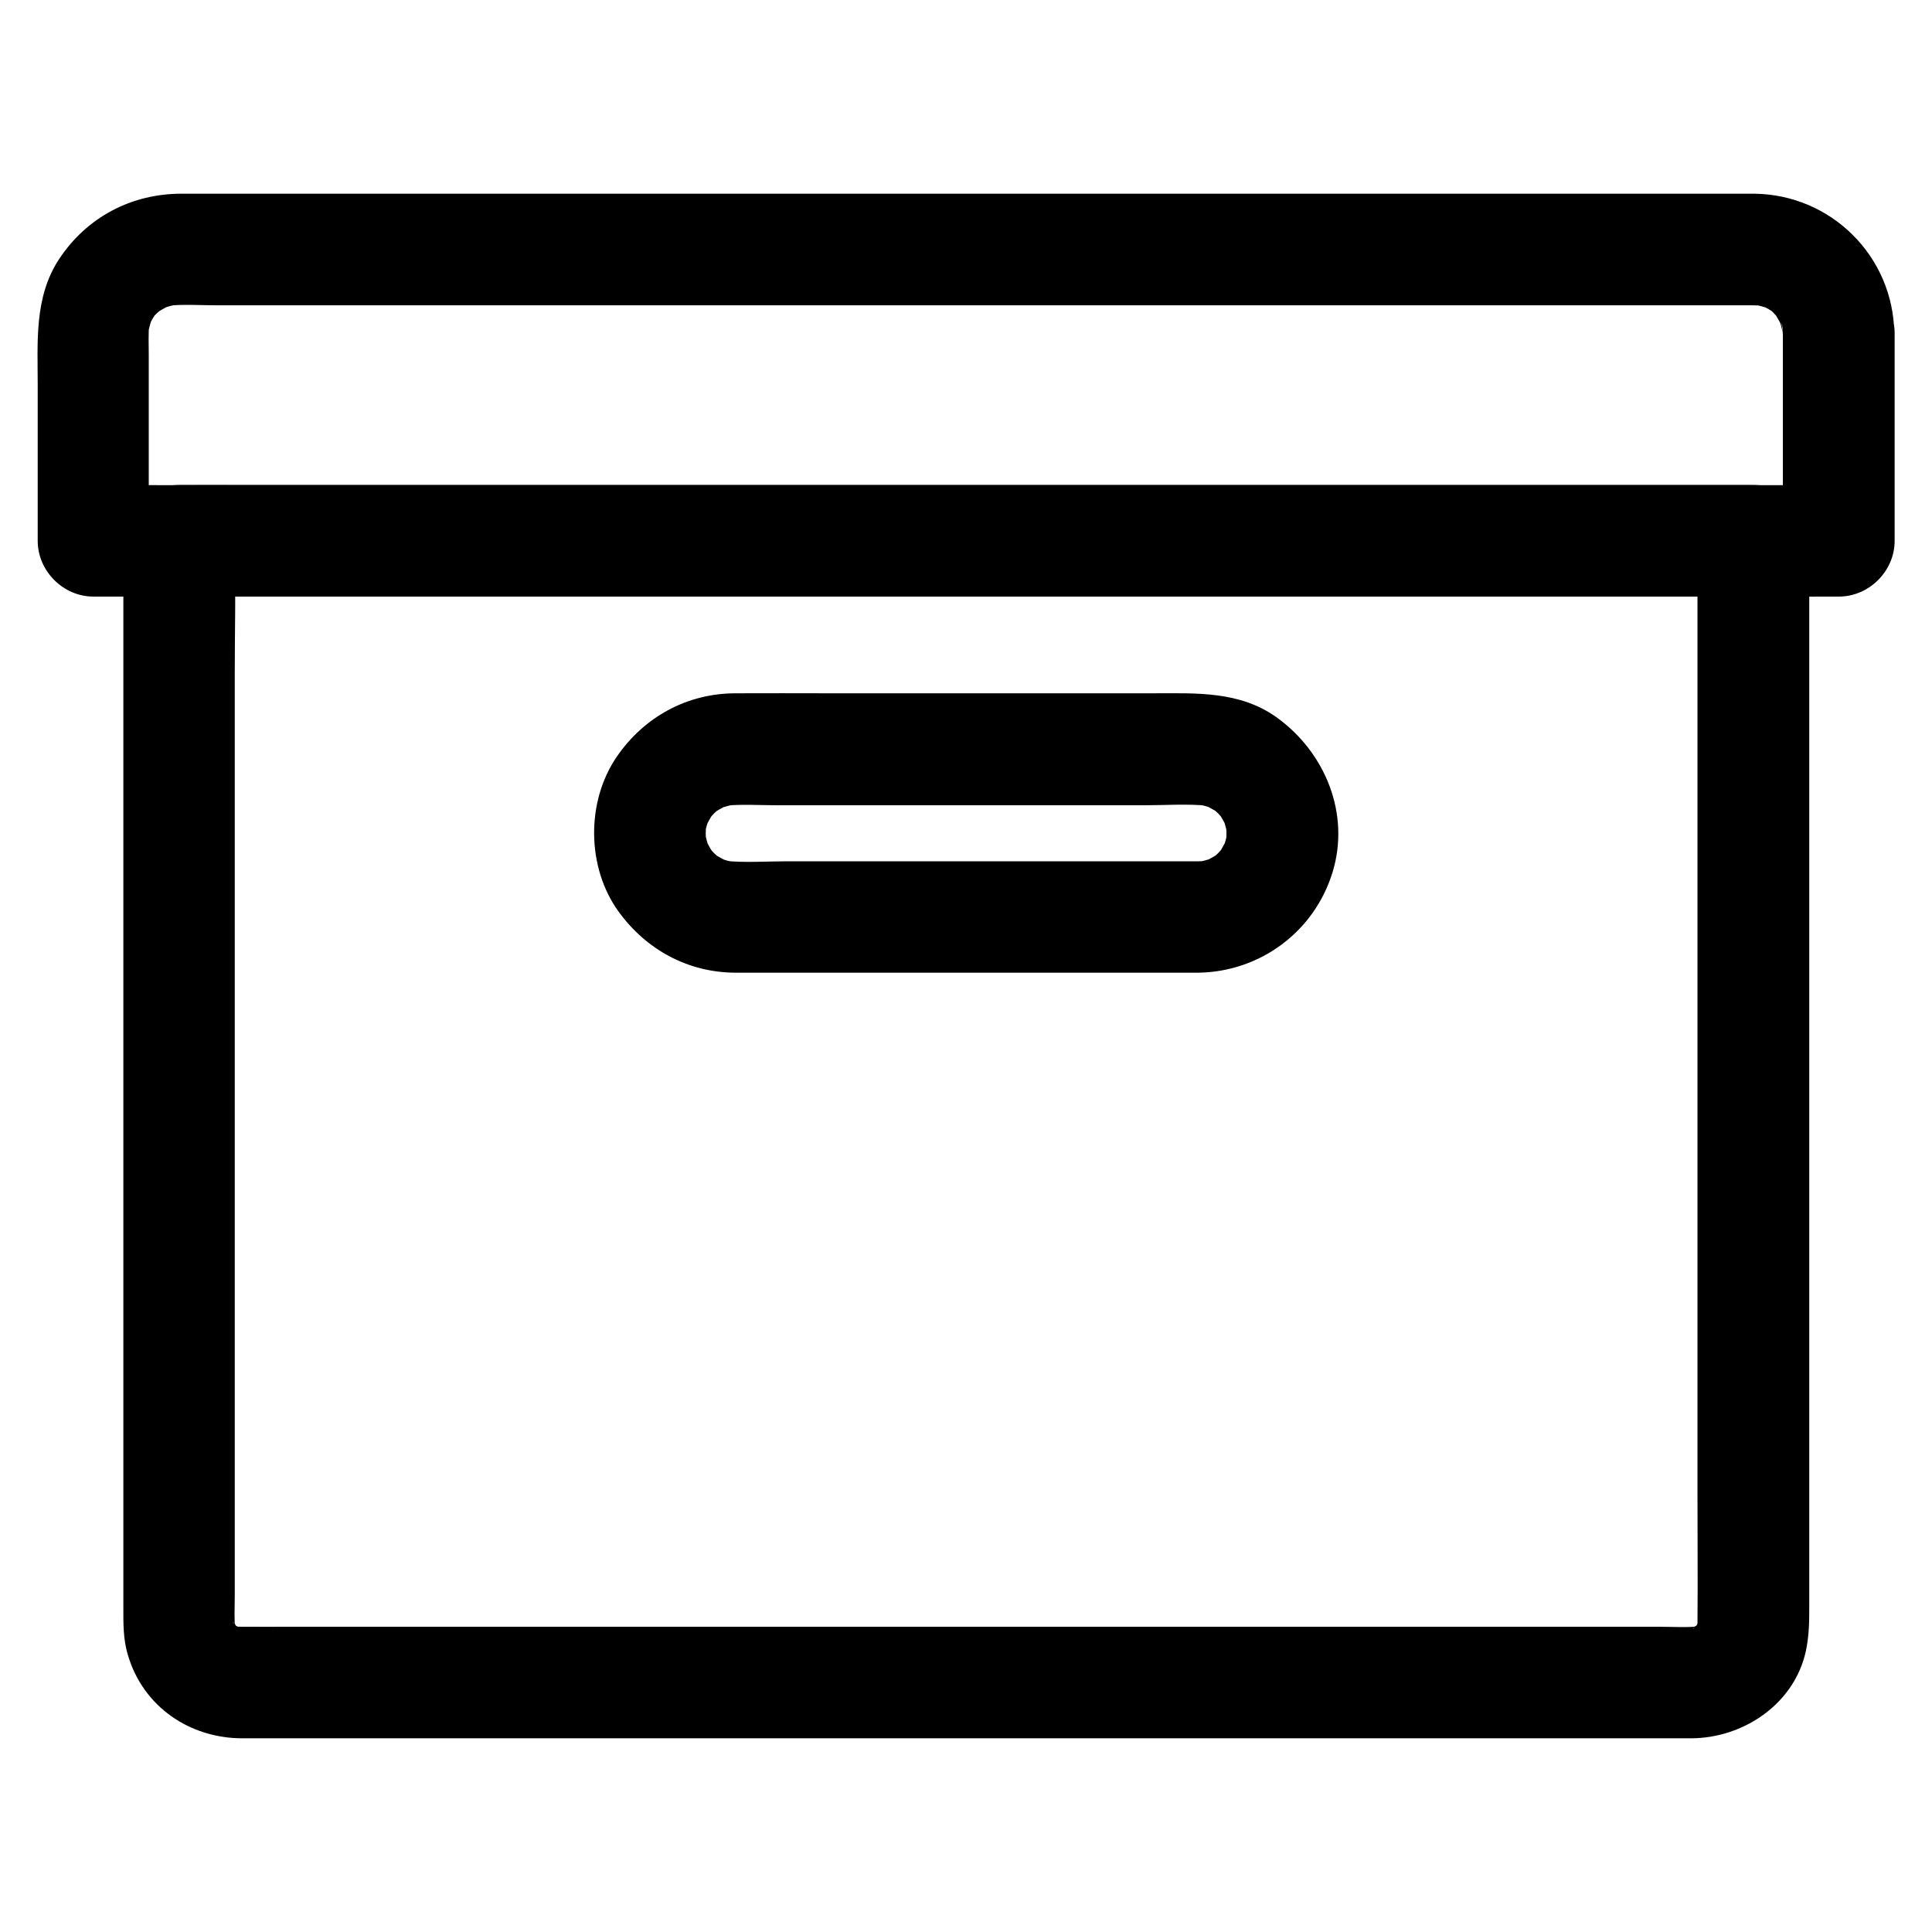
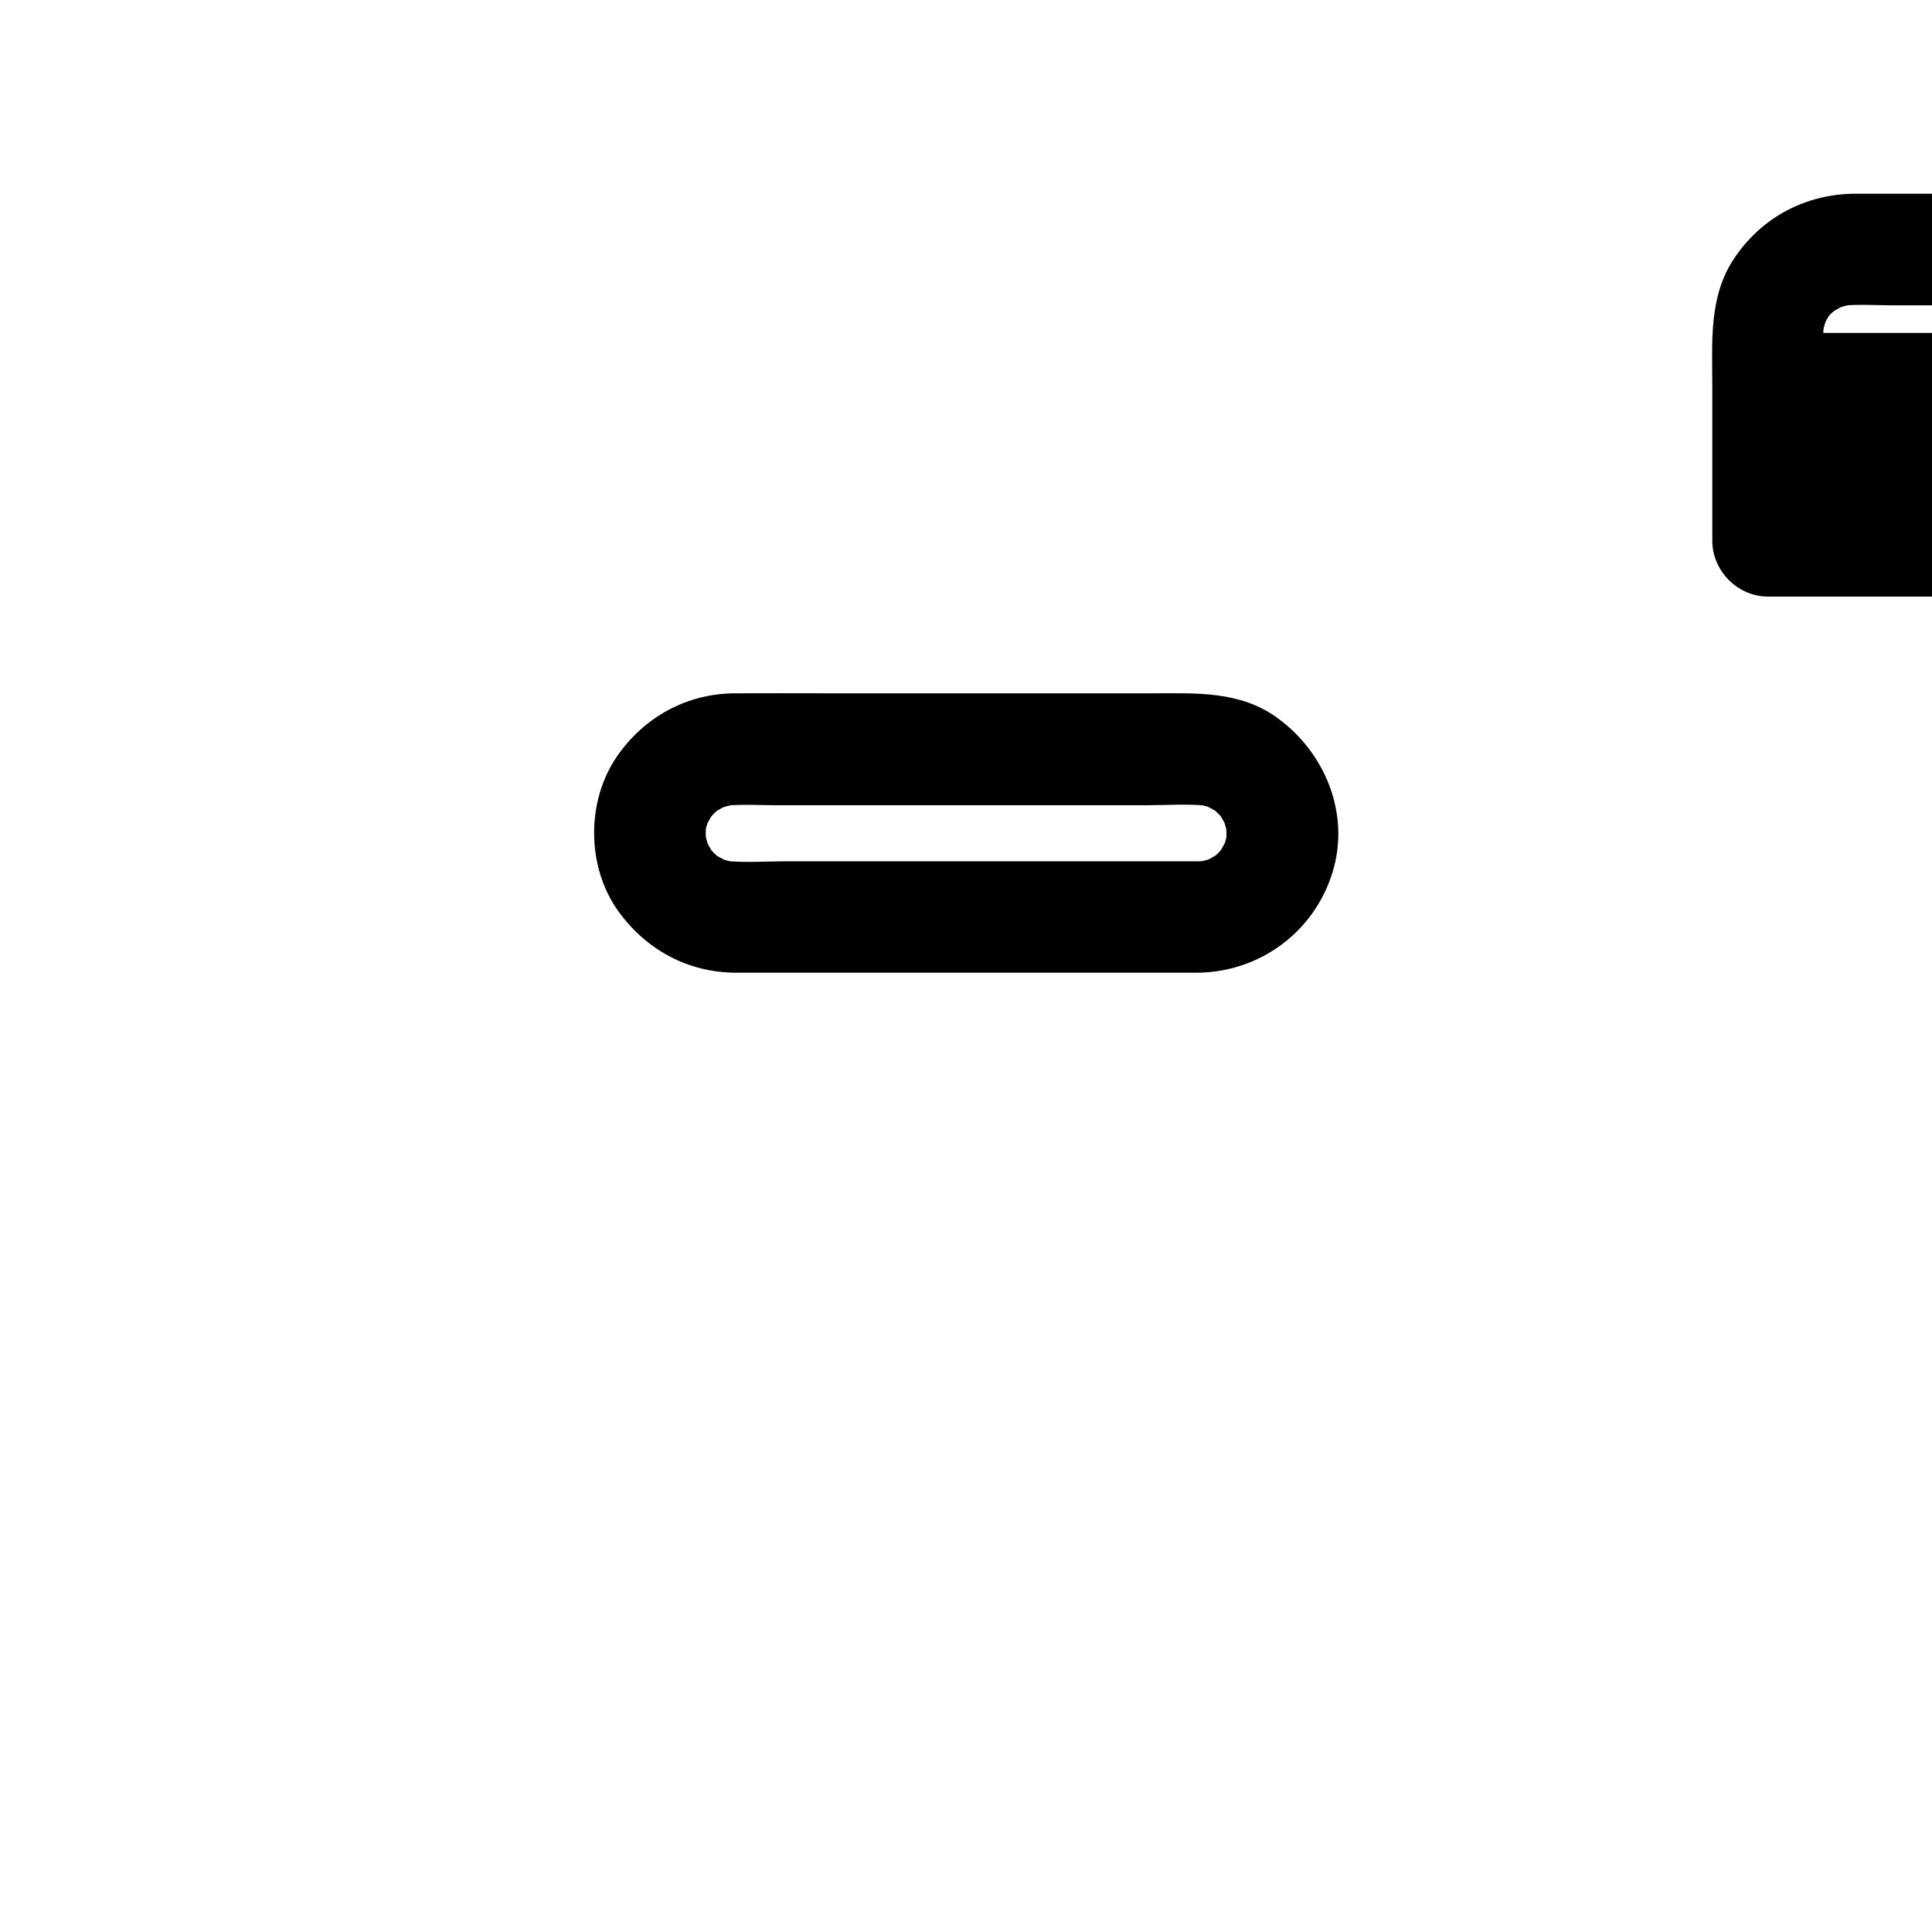
<svg xmlns="http://www.w3.org/2000/svg" fill="#000000" width="800px" height="800px" version="1.1" viewBox="144 144 512 512">
  <g>
-     <path d="m616.48 232.23v48.266 6.84l14.762-14.762h-12.449-33.652-49.742-60.91-66.223-67.305-62.535-52.84-38.129c-6.004 0-12.004-0.098-18.008 0h-0.789c4.922 4.922 9.84 9.84 14.762 14.762v-49.25c0-2.856-0.148-5.758 0.148-8.562-0.195 1.328-0.344 2.609-0.543 3.938 0.297-1.969 0.789-3.887 1.523-5.758-0.492 1.18-0.984 2.363-1.477 3.543 0.492-1.18 1.082-2.363 1.77-3.445 1.723-2.656-0.836 0.836-0.789 0.887-0.098-0.148 1.328-1.477 1.523-1.672 0.441-0.441 0.984-0.836 1.426-1.277 0.984-1.031-3.445 2.215-0.934 0.789 1.23-0.688 2.41-1.426 3.691-1.969-1.18 0.492-2.363 0.984-3.543 1.477 1.871-0.738 3.738-1.23 5.758-1.523-1.328 0.195-2.609 0.344-3.938 0.543 4.43-0.492 8.953-0.148 13.383-0.148h30.16 45.164 55.055 60.367 61.203 57.023 47.871 34.242 15.891c1.082 0 2.164 0.051 3.246 0.148-1.328-0.195-2.609-0.344-3.938-0.543 1.969 0.297 3.887 0.789 5.758 1.523-1.18-0.492-2.363-0.984-3.543-1.477 1.18 0.492 2.363 1.082 3.445 1.77 2.656 1.723-0.836-0.836-0.887-0.789 0.148-0.098 1.477 1.328 1.672 1.523 0.441 0.441 0.836 0.984 1.277 1.426 1.031 0.984-2.215-3.445-0.789-0.934 0.688 1.23 1.426 2.41 1.969 3.691-0.492-1.18-0.984-2.363-1.477-3.543 0.738 1.871 1.23 3.738 1.523 5.758-0.195-1.328-0.344-2.609-0.543-3.938 0.316 0.887 0.367 1.82 0.367 2.707 0.098 7.723 6.691 15.105 14.762 14.762 7.871-0.344 14.906-6.496 14.762-14.762-0.297-20.367-16.777-36.703-37.145-36.898h-6.25-34.195-56.09-70.012-74.391-70.945-58.695-37.738-8.461c-13.234 0-25.043 6.199-32.375 17.27-6.691 10.082-5.711 22.039-5.711 33.504v34.391 6.84c0 7.969 6.742 14.762 14.762 14.762h12.449 33.652 49.742 60.91 66.223 67.305 62.535 52.84 38.129c6.004 0 12.004 0.051 18.008 0h0.789c7.969 0 14.762-6.742 14.762-14.762v-48.266-6.84c0-7.723-6.789-15.105-14.762-14.762-8.121 0.344-14.859 6.496-14.859 14.762z" />
-     <path d="m593.85 287.33v28.879 68.832 83 71.832c0 11.316 0.098 22.68 0 33.996 0 0.789-0.051 1.574-0.148 2.363 0.195-1.328 0.344-2.609 0.543-3.938-0.195 1.328-0.492 2.559-0.984 3.789 0.492-1.18 0.984-2.363 1.477-3.543-0.395 0.887-0.836 1.723-1.328 2.559-0.246 0.492-1.379 1.871 0.246-0.195 1.672-2.164 0.297-0.492-0.098-0.051-0.051 0.051-0.934 0.887-0.934 0.836-0.148-0.148 3.246-2.164 1.477-1.18-0.934 0.543-1.82 1.031-2.805 1.477 1.18-0.492 2.363-0.984 3.543-1.477-1.23 0.441-2.461 0.789-3.789 0.984 1.328-0.195 2.609-0.344 3.938-0.543-3.938 0.441-7.969 0.148-11.906 0.148h-27.945-41.574-50.871-55.793-56.336-52.449-44.23-31.637c-4.871 0-9.789 0.051-14.66 0-0.836 0-1.672-0.051-2.508-0.148 1.328 0.195 2.609 0.344 3.938 0.543-1.328-0.195-2.559-0.492-3.789-0.984 1.18 0.492 2.363 0.984 3.543 1.477-0.887-0.395-1.723-0.836-2.559-1.328-0.492-0.246-1.871-1.379 0.195 0.246 2.164 1.672 0.492 0.297 0.051-0.098-0.051-0.051-0.887-0.934-0.836-0.934 0.148-0.148 2.164 3.246 1.18 1.477-0.543-0.934-1.031-1.82-1.477-2.805 0.492 1.18 0.984 2.363 1.477 3.543-0.441-1.23-0.789-2.461-0.984-3.789 0.195 1.328 0.344 2.609 0.543 3.938-0.344-3.051-0.148-6.199-0.148-9.25v-20.715-68.34-83-72.273c0-11.609 0.297-23.273 0-34.883v-0.492c-4.922 4.922-9.84 9.84-14.762 14.762h11.121 30.406 44.82 54.906 59.926 60.469 56.383 47.871 34.293c5.41 0 10.875 0.051 16.285 0h0.688c7.723 0 15.105-6.789 14.762-14.762-0.344-8.02-6.496-14.762-14.762-14.762h-11.121-30.406-44.82-54.906-59.926-60.469-56.383-47.871-34.293c-5.41 0-10.875-0.051-16.285 0h-0.688c-7.969 0-14.762 6.742-14.762 14.762v21.695 53.922 70.062 69.324 52.496 14.906c0 4.379-0.098 8.707 1.23 12.988 4.031 13.629 16.379 21.992 30.301 21.992h8.562 38.129 58.254 69.469 71.637 64.992 48.855 23.961c13.875 0 27.453-9.055 30.504-23.172 0.887-4.184 0.887-8.02 0.887-12.152v-38.523-63.223-71.883-63.812-39.211-5.363c0-7.723-6.789-15.105-14.762-14.762-8.117 0.344-14.855 6.496-14.855 14.762z" />
+     <path d="m616.48 232.23v48.266 6.84l14.762-14.762c-6.004 0-12.004-0.098-18.008 0h-0.789c4.922 4.922 9.84 9.84 14.762 14.762v-49.25c0-2.856-0.148-5.758 0.148-8.562-0.195 1.328-0.344 2.609-0.543 3.938 0.297-1.969 0.789-3.887 1.523-5.758-0.492 1.18-0.984 2.363-1.477 3.543 0.492-1.18 1.082-2.363 1.77-3.445 1.723-2.656-0.836 0.836-0.789 0.887-0.098-0.148 1.328-1.477 1.523-1.672 0.441-0.441 0.984-0.836 1.426-1.277 0.984-1.031-3.445 2.215-0.934 0.789 1.23-0.688 2.41-1.426 3.691-1.969-1.18 0.492-2.363 0.984-3.543 1.477 1.871-0.738 3.738-1.23 5.758-1.523-1.328 0.195-2.609 0.344-3.938 0.543 4.43-0.492 8.953-0.148 13.383-0.148h30.16 45.164 55.055 60.367 61.203 57.023 47.871 34.242 15.891c1.082 0 2.164 0.051 3.246 0.148-1.328-0.195-2.609-0.344-3.938-0.543 1.969 0.297 3.887 0.789 5.758 1.523-1.18-0.492-2.363-0.984-3.543-1.477 1.18 0.492 2.363 1.082 3.445 1.77 2.656 1.723-0.836-0.836-0.887-0.789 0.148-0.098 1.477 1.328 1.672 1.523 0.441 0.441 0.836 0.984 1.277 1.426 1.031 0.984-2.215-3.445-0.789-0.934 0.688 1.23 1.426 2.41 1.969 3.691-0.492-1.18-0.984-2.363-1.477-3.543 0.738 1.871 1.23 3.738 1.523 5.758-0.195-1.328-0.344-2.609-0.543-3.938 0.316 0.887 0.367 1.82 0.367 2.707 0.098 7.723 6.691 15.105 14.762 14.762 7.871-0.344 14.906-6.496 14.762-14.762-0.297-20.367-16.777-36.703-37.145-36.898h-6.25-34.195-56.09-70.012-74.391-70.945-58.695-37.738-8.461c-13.234 0-25.043 6.199-32.375 17.27-6.691 10.082-5.711 22.039-5.711 33.504v34.391 6.84c0 7.969 6.742 14.762 14.762 14.762h12.449 33.652 49.742 60.91 66.223 67.305 62.535 52.84 38.129c6.004 0 12.004 0.051 18.008 0h0.789c7.969 0 14.762-6.742 14.762-14.762v-48.266-6.84c0-7.723-6.789-15.105-14.762-14.762-8.121 0.344-14.859 6.496-14.859 14.762z" />
    <path d="m461.6 372.25h-42.461-66.52c-5.559 0-11.316 0.441-16.875-0.148 1.328 0.195 2.609 0.344 3.938 0.543-1.969-0.246-3.836-0.738-5.656-1.477 1.18 0.492 2.363 0.984 3.543 1.477-1.277-0.543-2.461-1.23-3.691-1.918-2.656-1.477 2.508 2.312 0.688 0.59-0.441-0.441-0.934-0.836-1.379-1.277-0.441-0.441-0.836-0.934-1.277-1.379-1.672-1.871 2.016 3 0.789 0.934-0.789-1.277-1.477-2.559-2.066-3.938 0.492 1.18 0.984 2.363 1.477 3.543-0.738-1.82-1.18-3.738-1.477-5.656 0.195 1.328 0.344 2.609 0.543 3.938-0.195-1.82-0.195-3.59 0-5.363-0.195 1.328-0.344 2.609-0.543 3.938 0.246-1.969 0.738-3.836 1.477-5.656-0.492 1.18-0.984 2.363-1.477 3.543 0.543-1.277 1.23-2.461 1.918-3.691 1.477-2.656-2.312 2.508-0.59 0.688 0.441-0.441 0.836-0.934 1.277-1.379 0.441-0.441 0.934-0.836 1.379-1.277 1.871-1.672-3 2.016-0.934 0.789 1.277-0.789 2.559-1.477 3.938-2.066-1.18 0.492-2.363 0.984-3.543 1.477 1.82-0.738 3.738-1.18 5.656-1.477-1.328 0.195-2.609 0.344-3.938 0.543 4.676-0.492 9.496-0.148 14.219-0.148h29.766 67.504c5.609 0 11.465-0.441 17.023 0.148-1.328-0.195-2.609-0.344-3.938-0.543 1.969 0.246 3.836 0.738 5.656 1.477-1.18-0.492-2.363-0.984-3.543-1.477 1.277 0.543 2.461 1.23 3.691 1.918 2.656 1.477-2.508-2.312-0.688-0.59 0.441 0.441 0.934 0.836 1.379 1.277 0.441 0.441 0.836 0.934 1.277 1.379 1.672 1.871-2.016-3-0.789-0.934 0.789 1.277 1.477 2.559 2.066 3.938-0.492-1.18-0.984-2.363-1.477-3.543 0.738 1.82 1.18 3.738 1.477 5.656-0.195-1.328-0.344-2.609-0.543-3.938 0.195 1.82 0.195 3.59 0 5.363 0.195-1.328 0.344-2.609 0.543-3.938-0.246 1.969-0.738 3.836-1.477 5.656 0.492-1.18 0.984-2.363 1.477-3.543-0.543 1.277-1.23 2.461-1.918 3.691-1.477 2.656 2.312-2.508 0.59-0.688-0.441 0.441-0.836 0.934-1.277 1.379-0.441 0.441-0.934 0.836-1.379 1.277-1.871 1.672 3-2.016 0.934-0.789-1.277 0.789-2.559 1.477-3.938 2.066 1.18-0.492 2.363-0.984 3.543-1.477-1.82 0.738-3.738 1.18-5.656 1.477 1.328-0.195 2.609-0.344 3.938-0.543-0.887 0.098-1.77 0.148-2.656 0.148-7.723 0.098-15.105 6.691-14.762 14.762 0.344 7.922 6.496 14.906 14.762 14.762 16.383-0.246 30.699-10.875 35.523-26.566 4.773-15.5-1.918-31.785-14.711-41.031-9.891-7.133-21.5-6.445-32.914-6.445h-86c-8.215 0-16.434-0.051-24.699 0-12.793 0.051-24.109 6.297-31.293 16.727-8.215 11.906-8.07 29.371 0.395 41.082 7.332 10.137 18.402 16.188 30.996 16.234h8.215 38.277 74.734 1.426c7.723 0 15.105-6.789 14.762-14.762-0.344-8.023-6.445-14.762-14.711-14.762z" />
  </g>
</svg>